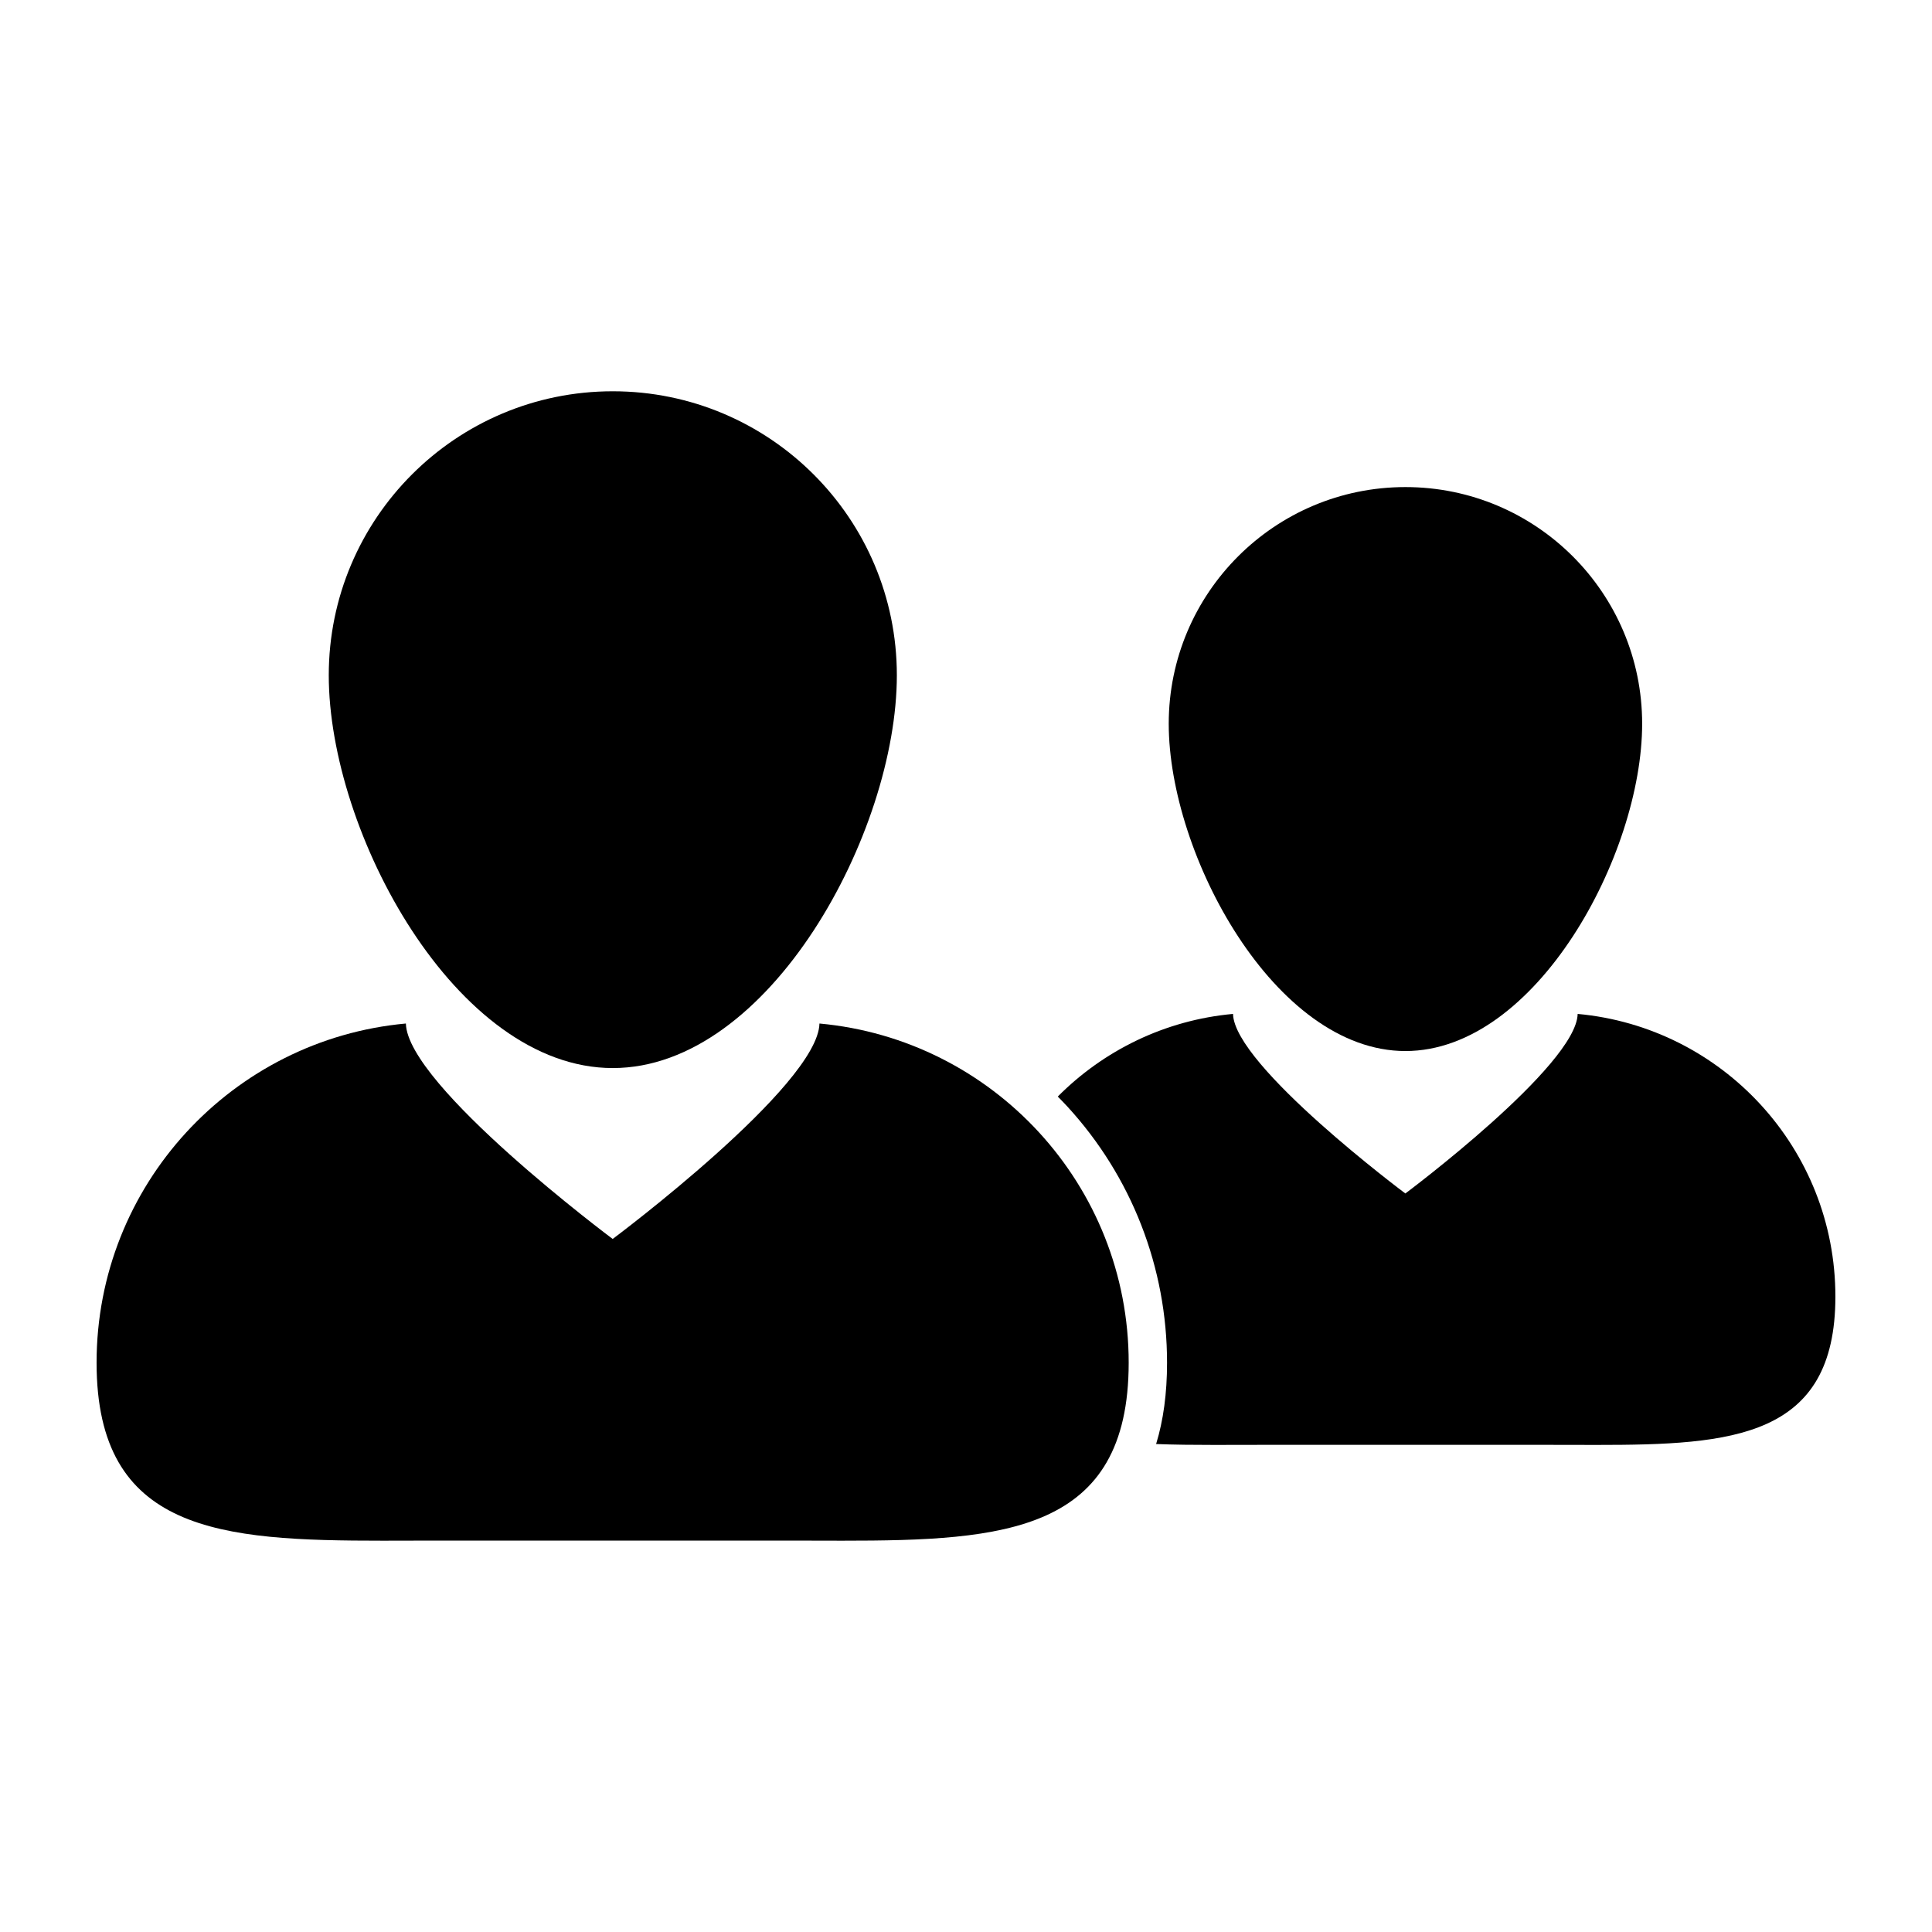
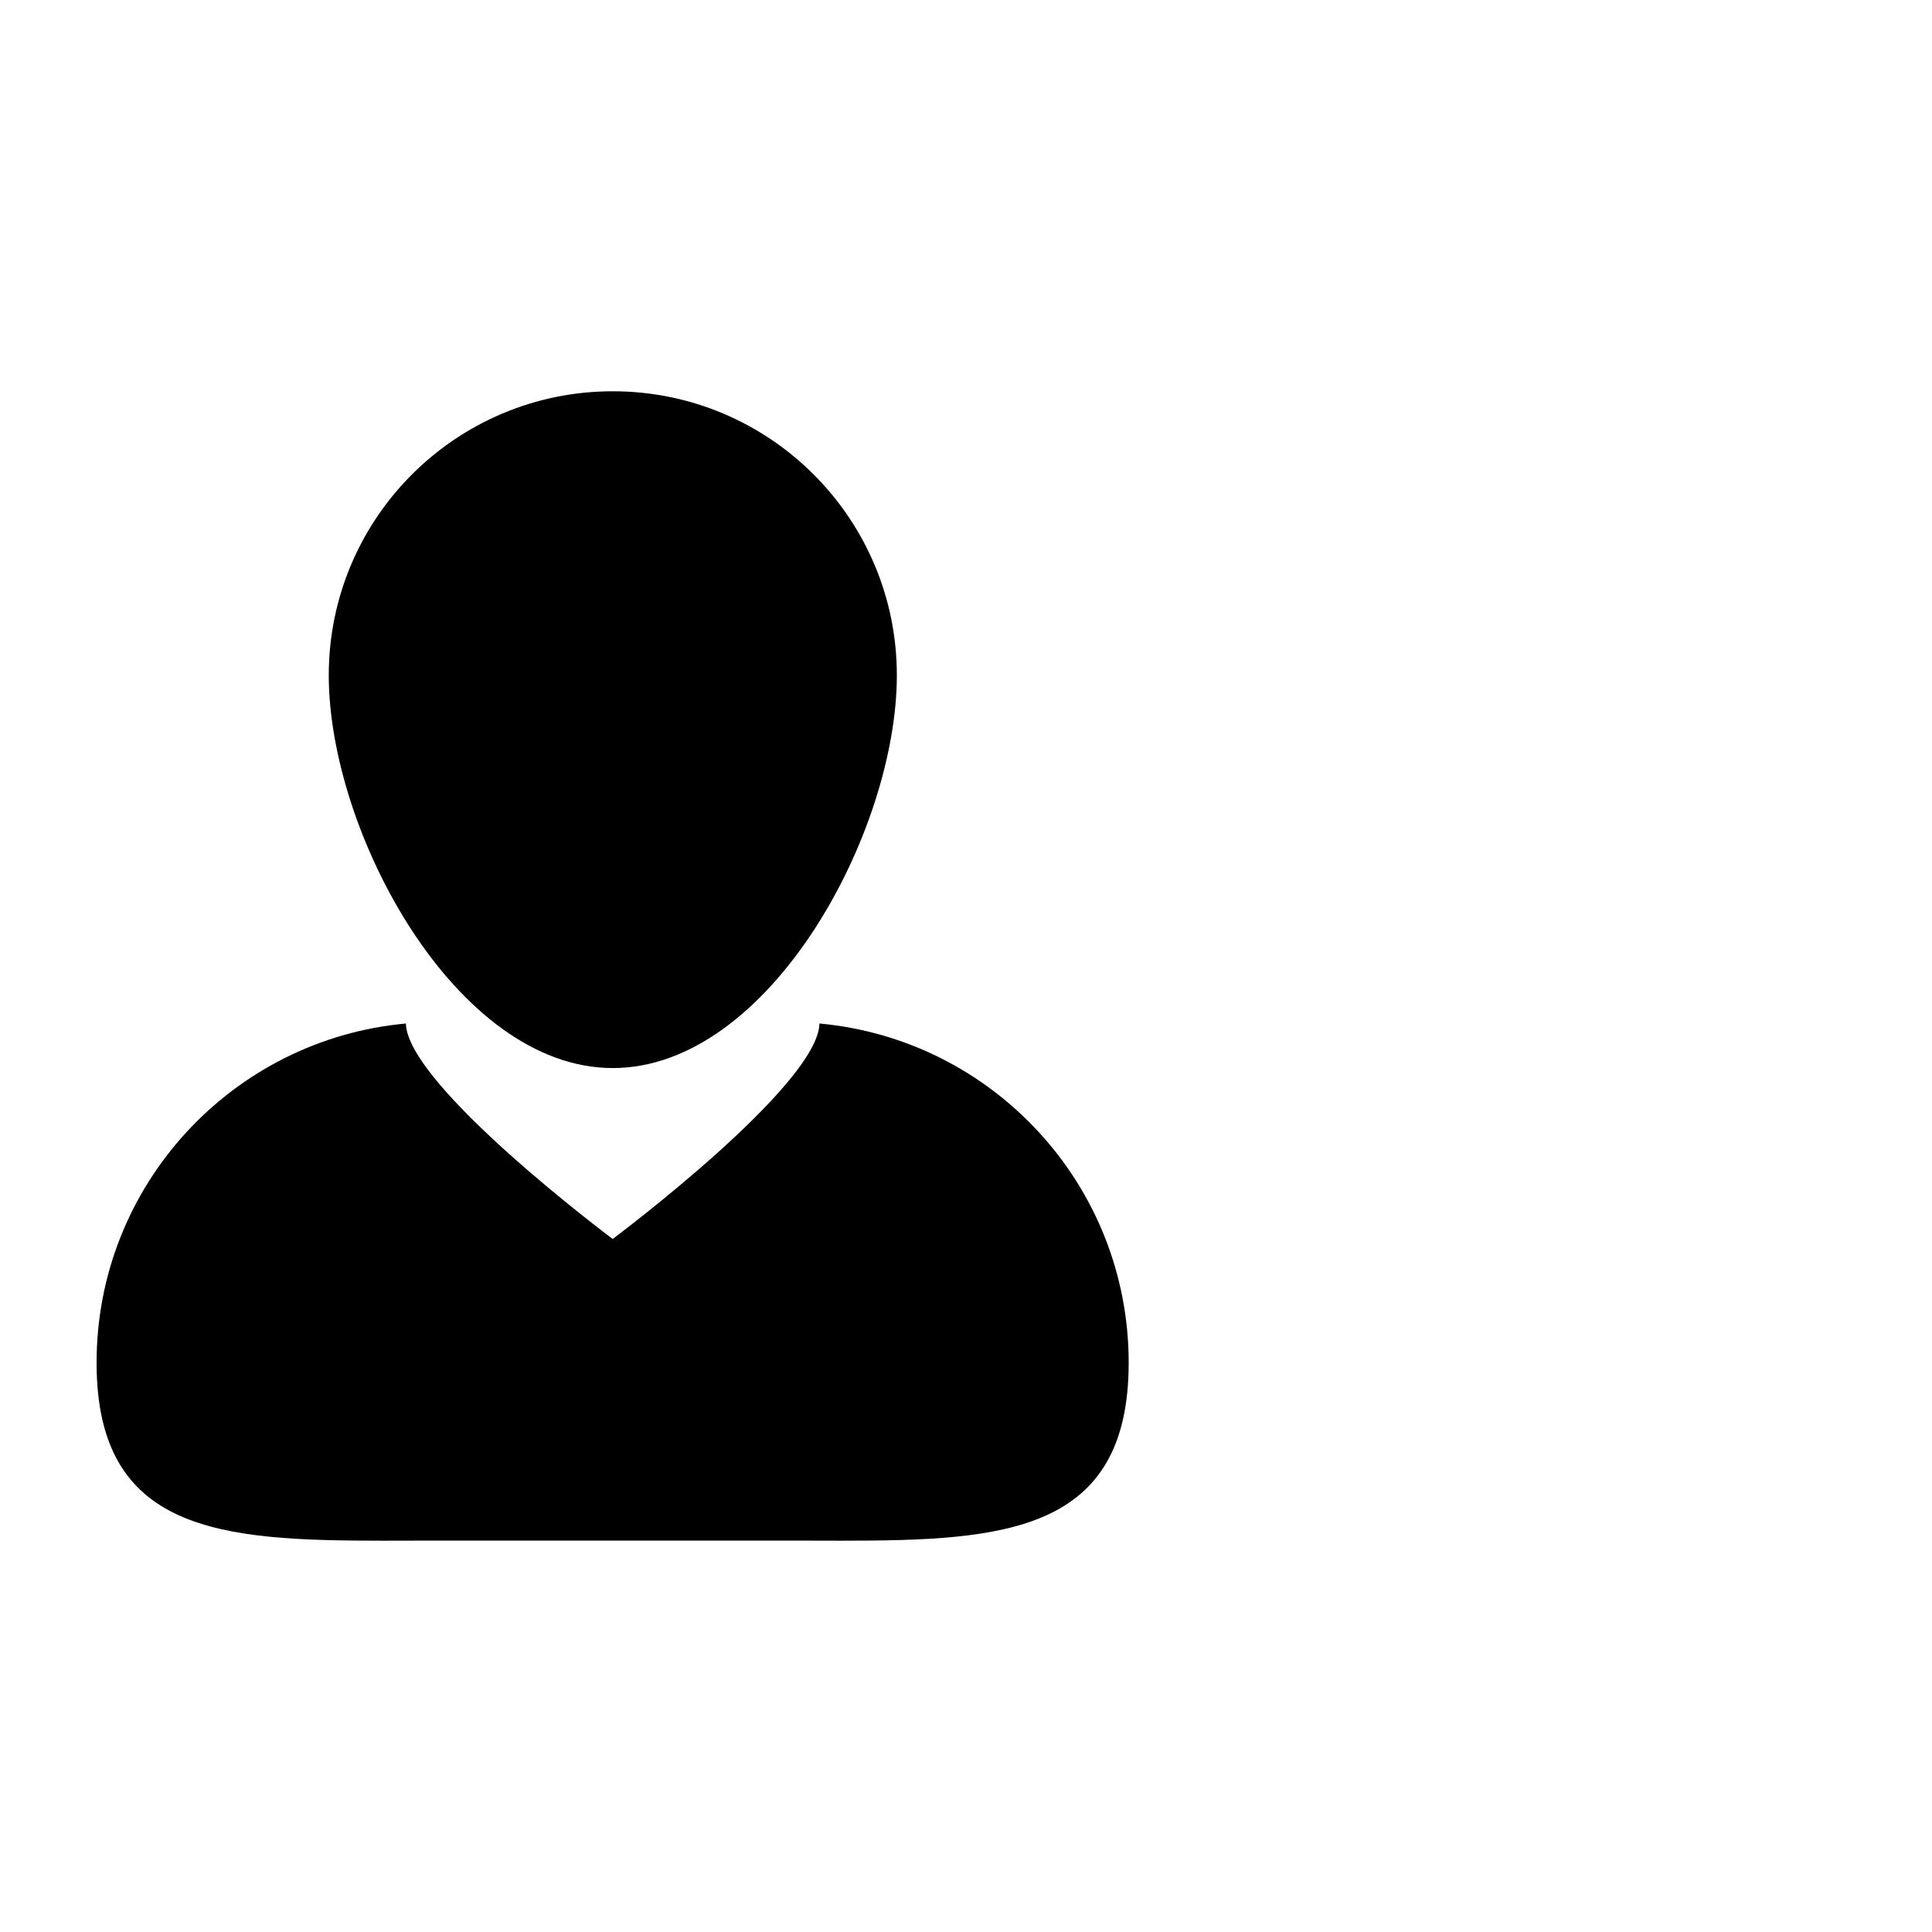
<svg xmlns="http://www.w3.org/2000/svg" width="1200pt" height="1200pt" version="1.1" viewBox="0 0 1200 1200">
  <g>
-     <path d="m979.91 629.76c-0.719 32.16-107.02 111.53-107.02 111.53s-106.31-79.367-107.04-111.53c-42.422 3.875-80.484 22.777-108.85 51.336 2.016 2.039 4.019 4.078 5.965 6.203 39.926 43.5 61.906 100.01 61.906 159.11 0 18.973-2.269 35.746-6.793 50.508 11.426 0.445 23.426 0.551 35.855 0.551 9.168 0 18.562-0.047 28.152-0.047h181.57c9.574 0 18.961 0.047 28.129 0.047 84.016 0 148.21-4.297 148.21-92.125 0-91.918-70.309-167.38-160.09-175.58z" />
-     <path d="m872.93 652.82c81.215 0 147.04-122.1 147.04-203.29 0-81.18-65.82-147-147.04-147-81.191 0-147.01 65.832-147.01 147-0.004 81.203 65.828 203.29 147.01 203.29z" />
    <path d="m508.98 635.72c-0.863 38.594-128.43 133.82-128.43 133.82s-127.57-95.242-128.45-133.82c-107.72 9.84-192.11 100.39-192.11 210.68 0 105.39 77.004 110.55 177.8 110.55 11.004 0 22.262-0.07 33.77-0.07h217.88c11.496 0 22.754 0.07 33.758 0.07 100.81 0 177.85-5.16 177.85-110.55 0.008-110.29-84.352-200.84-192.09-210.68z" />
    <path d="m380.61 663.39c97.453 0 176.44-146.52 176.44-243.96 0-97.414-78.984-176.4-176.44-176.4-97.43 0-176.41 78.996-176.41 176.4-0.004 97.441 78.98 243.96 176.41 243.96z" />
  </g>
</svg>